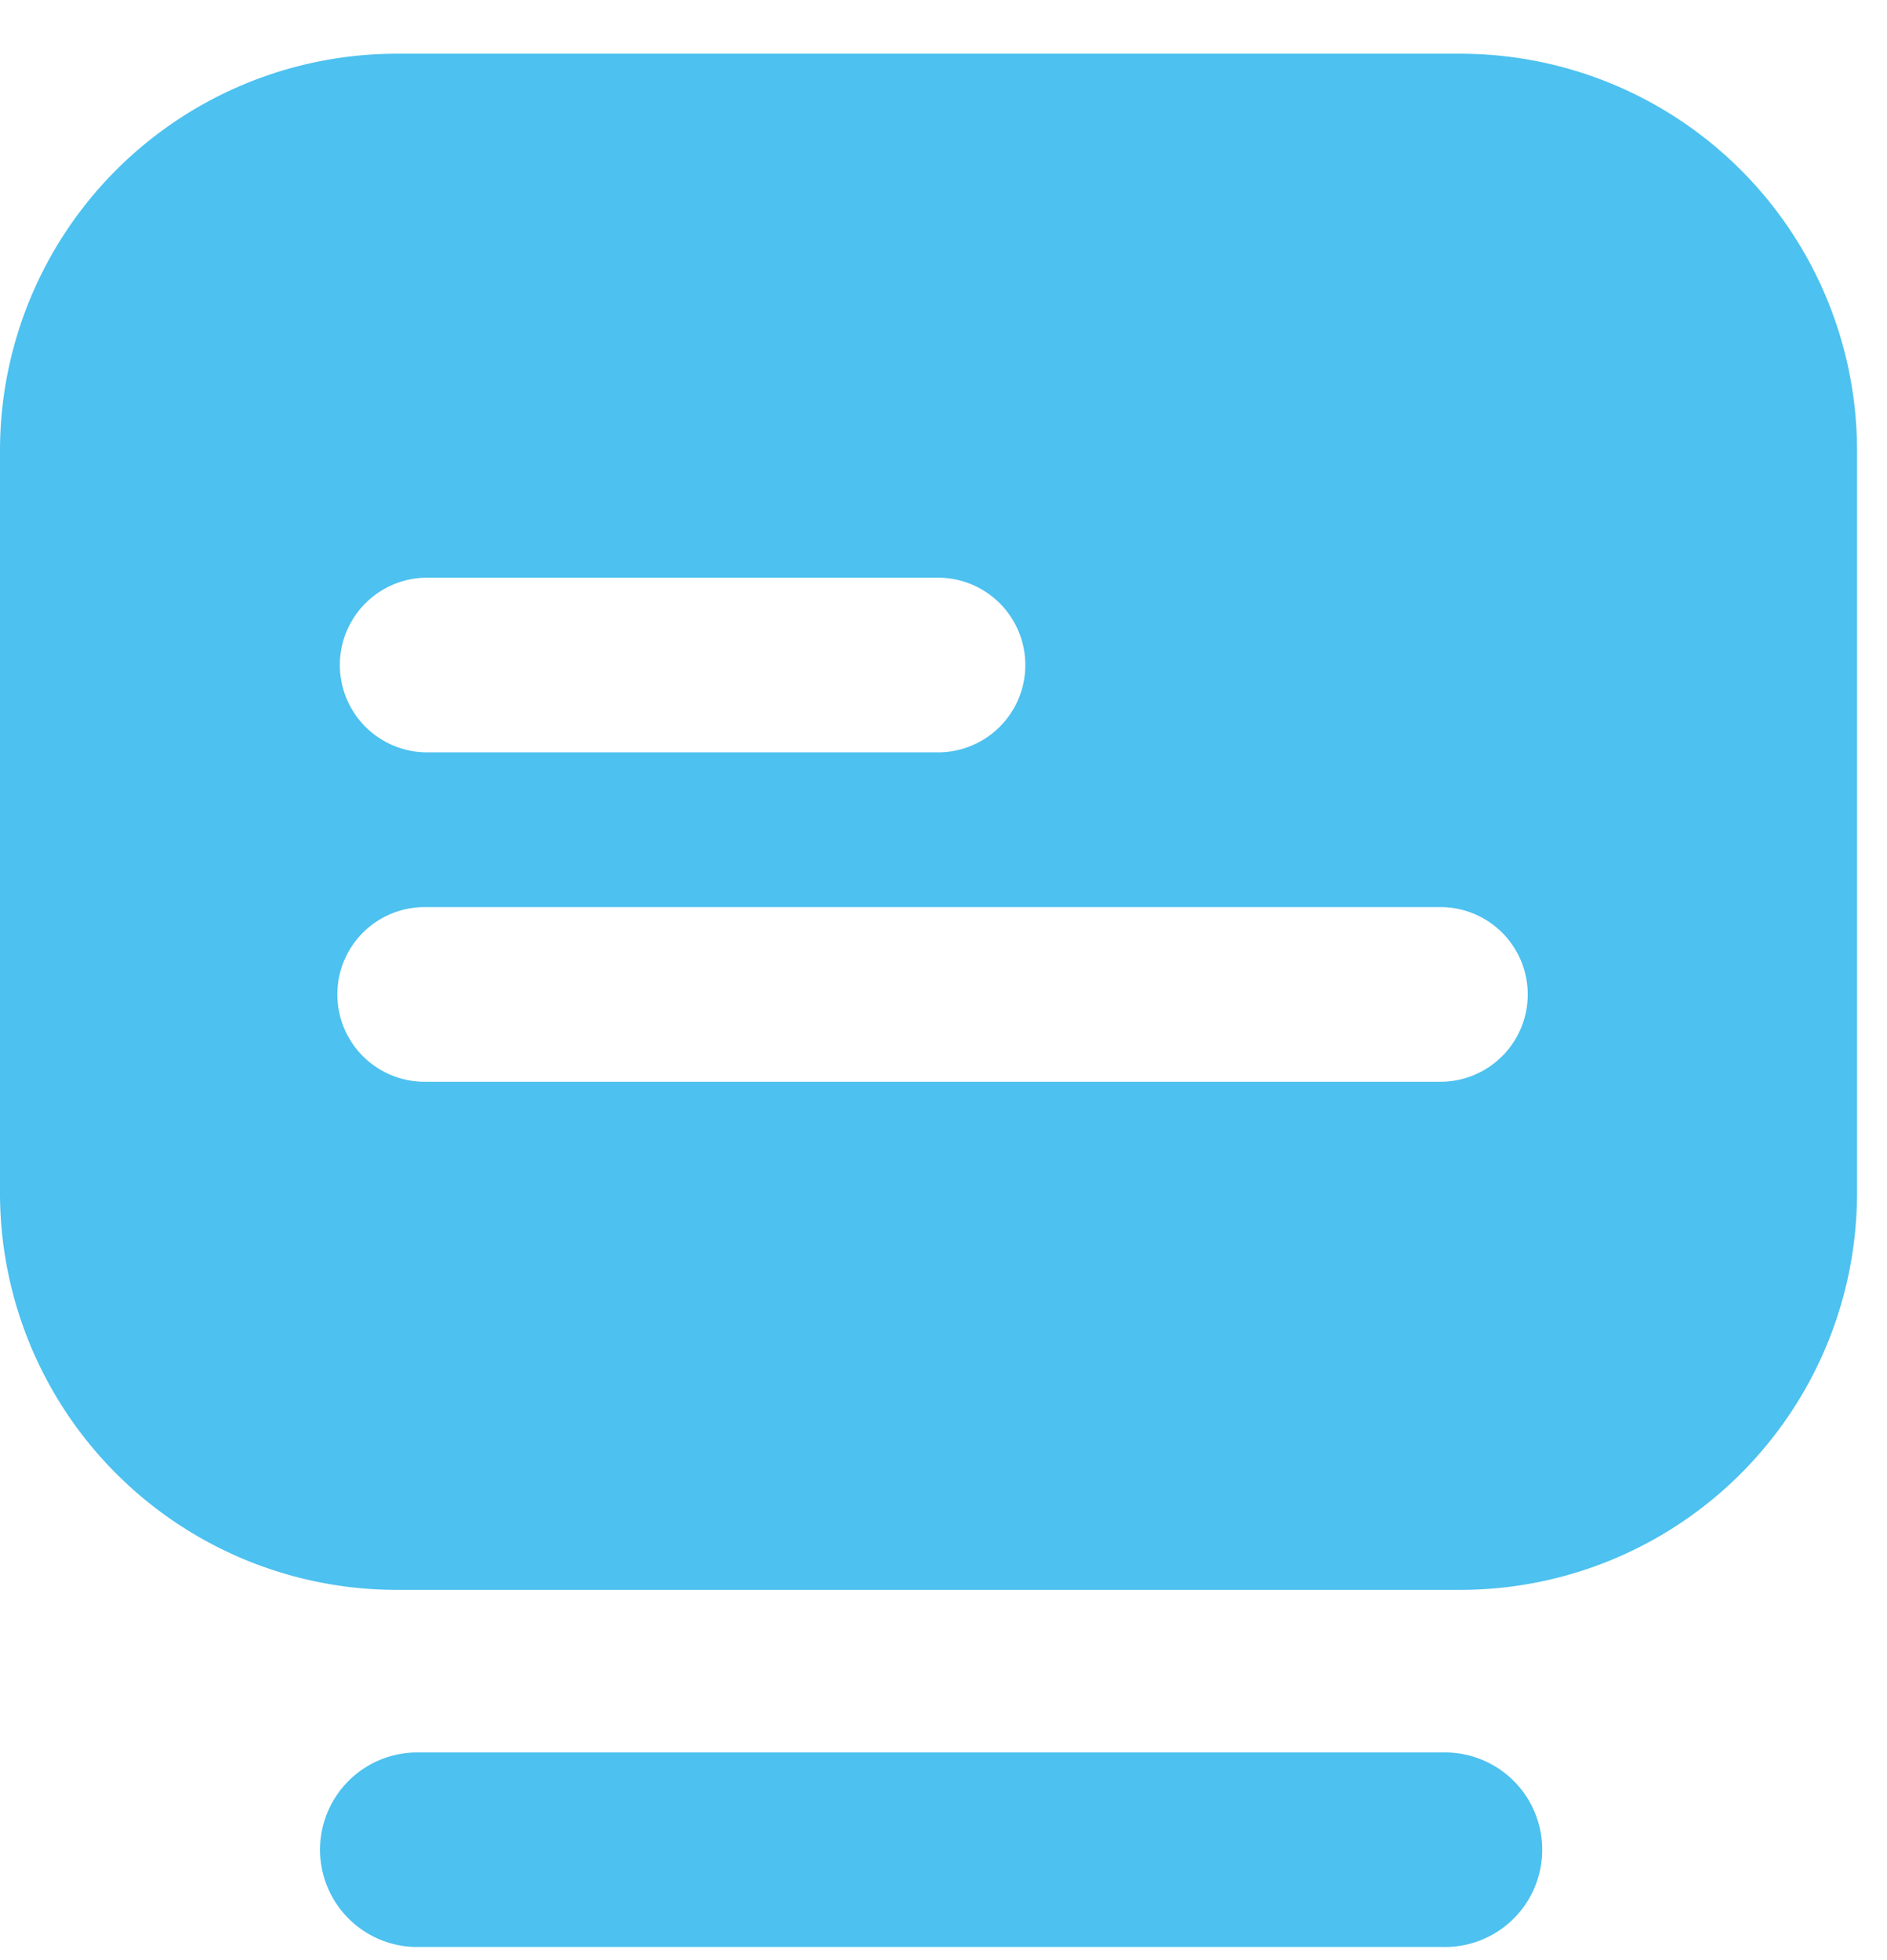
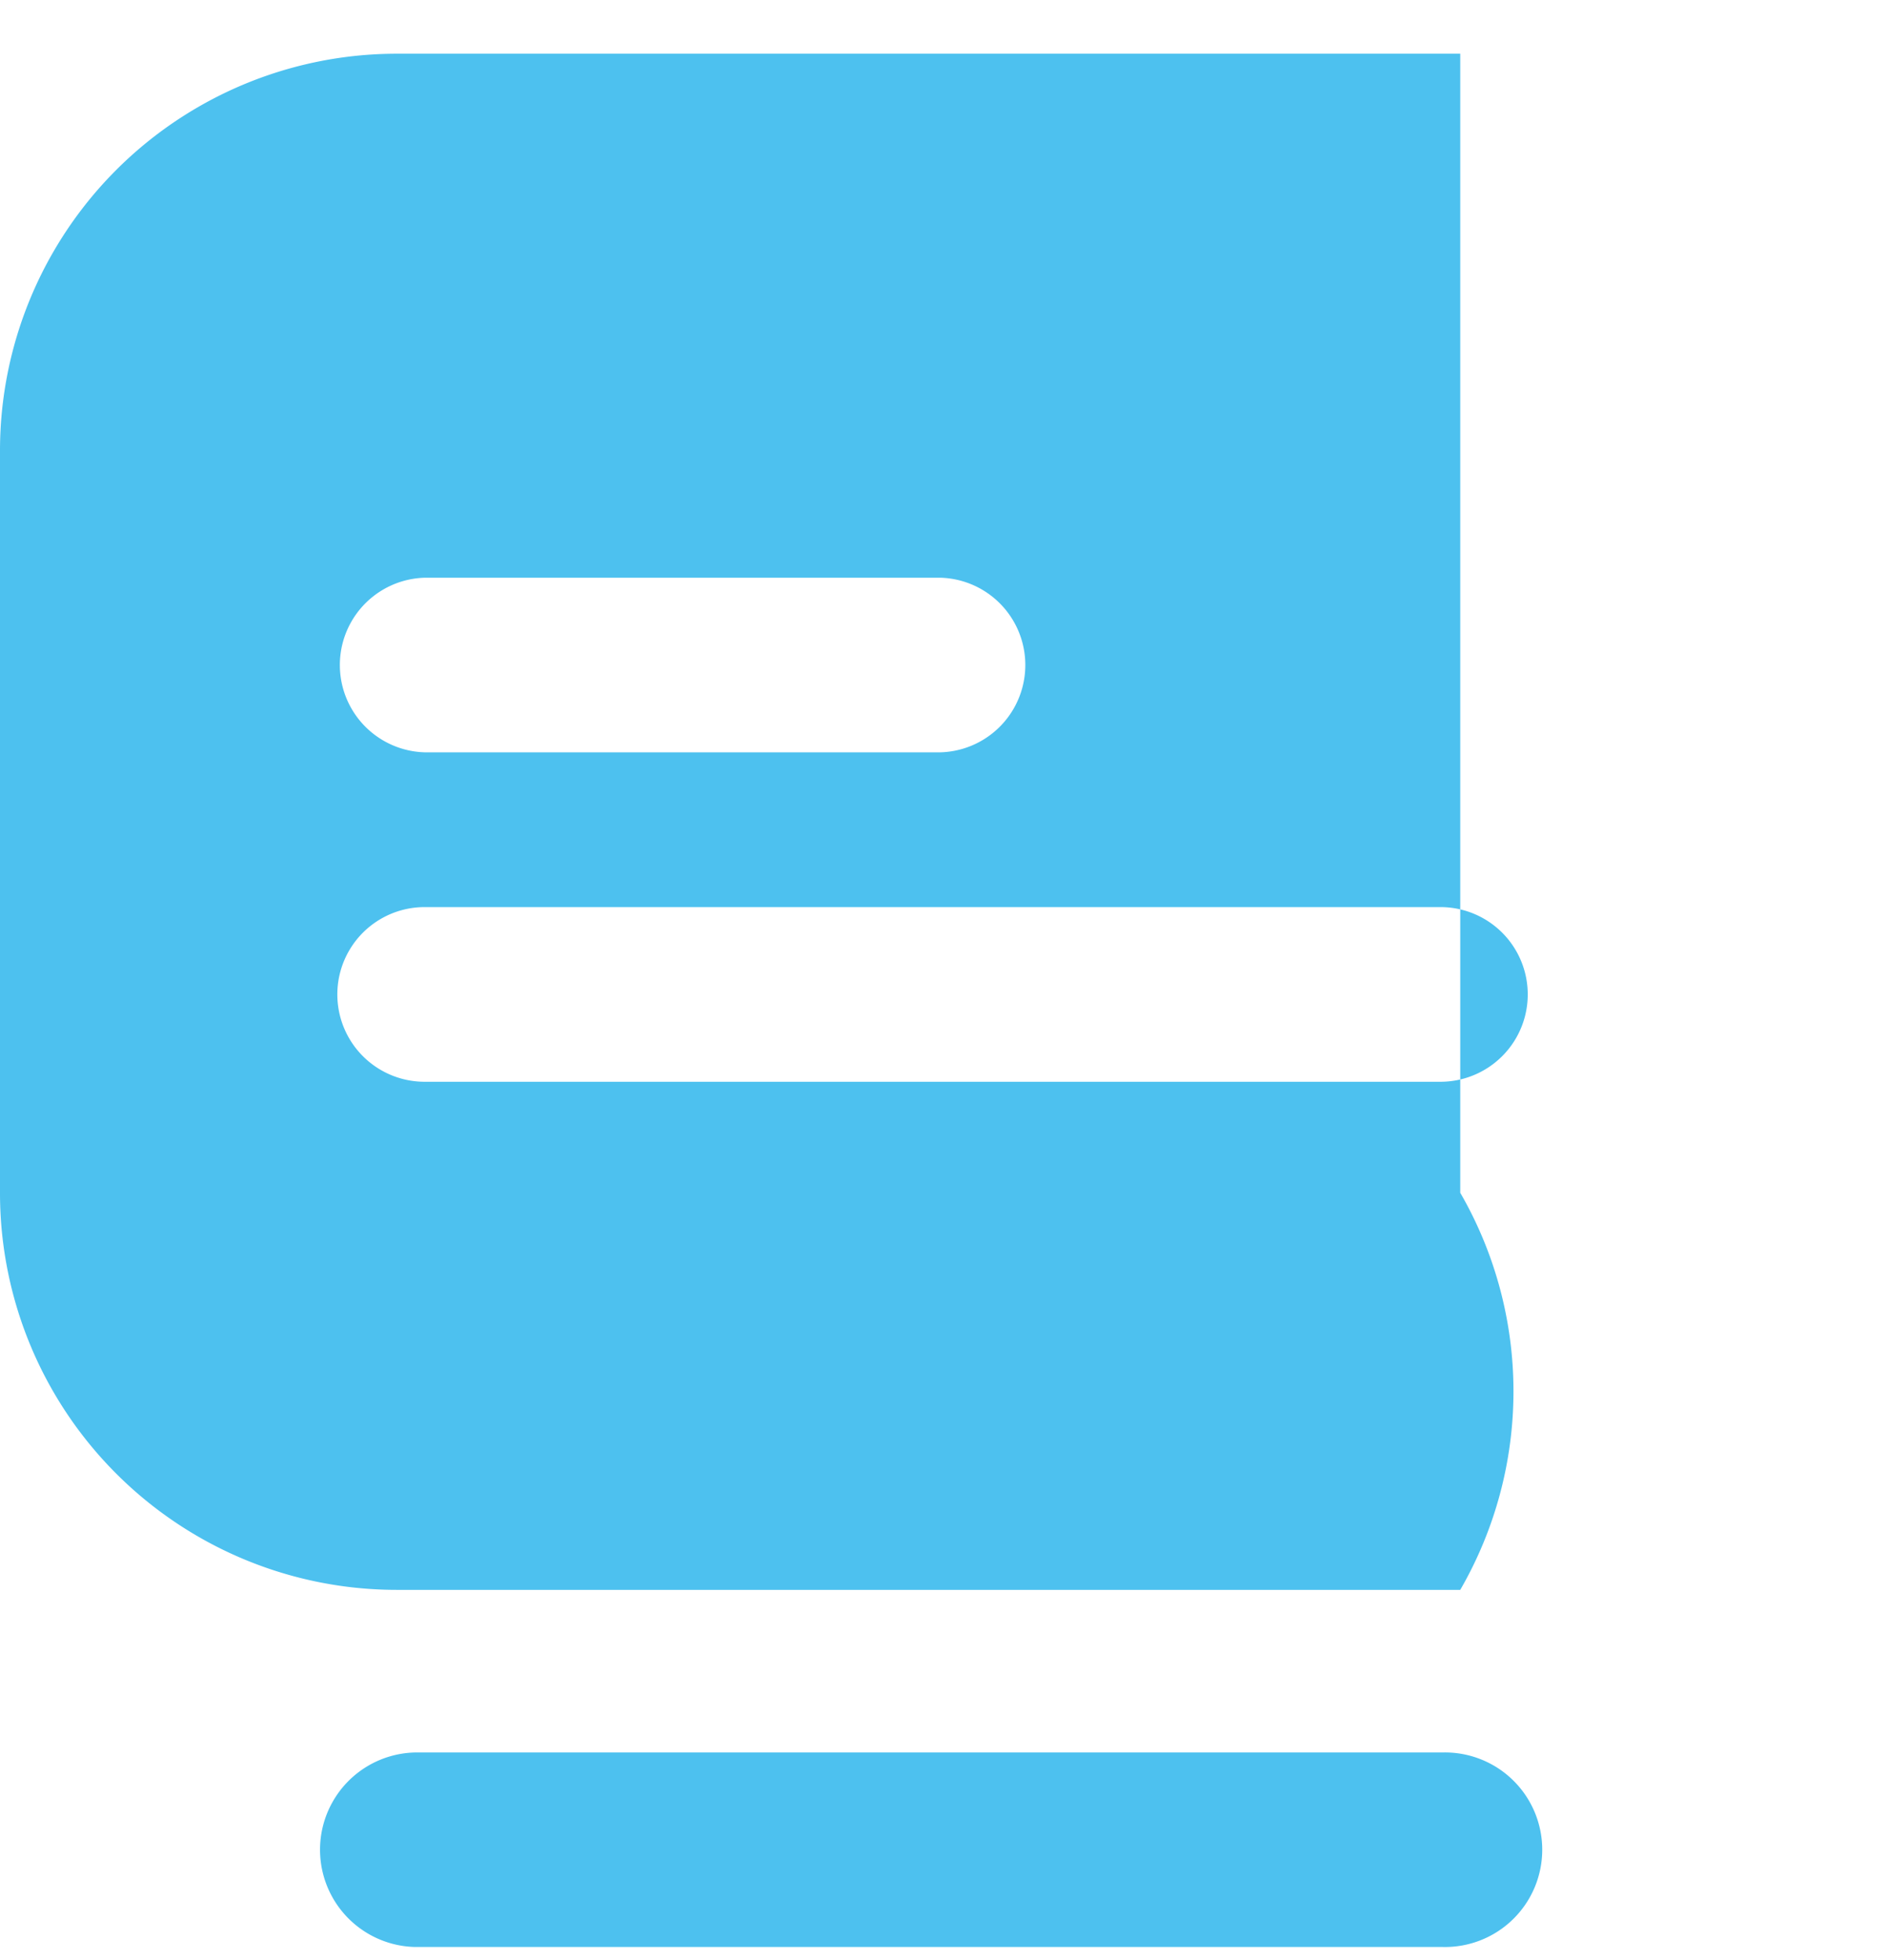
<svg xmlns="http://www.w3.org/2000/svg" width="26" height="27" fill="none">
-   <path fill-rule="evenodd" clip-rule="evenodd" d="M0 6.208A5.467 5.467 0 0 1 5.467.74H20.12a5.467 5.467 0 0 1 5.467 5.467V16.43A5.467 5.467 0 0 1 20.12 21.9H5.467A5.467 5.467 0 0 1 0 16.43V6.208Zm5.851 1.75a1.203 1.203 0 0 0 0 2.405h7.108a1.203 1.203 0 0 0 0-2.405H5.85Zm0 4.537a1.203 1.203 0 0 0 0 2.406h13.996a1.203 1.203 0 1 0 0-2.406H5.851ZM5.713 24.14a1.34 1.34 0 0 0 0 2.679h14.16a1.34 1.34 0 1 0 0-2.679H5.712Z" fill="#4DC1EF" />
+   <path fill-rule="evenodd" clip-rule="evenodd" d="M0 6.208A5.467 5.467 0 0 1 5.467.74H20.12V16.43A5.467 5.467 0 0 1 20.12 21.9H5.467A5.467 5.467 0 0 1 0 16.43V6.208Zm5.851 1.75a1.203 1.203 0 0 0 0 2.405h7.108a1.203 1.203 0 0 0 0-2.405H5.85Zm0 4.537a1.203 1.203 0 0 0 0 2.406h13.996a1.203 1.203 0 1 0 0-2.406H5.851ZM5.713 24.14a1.34 1.34 0 0 0 0 2.679h14.16a1.34 1.34 0 1 0 0-2.679H5.712Z" fill="#4DC1EF" />
</svg>